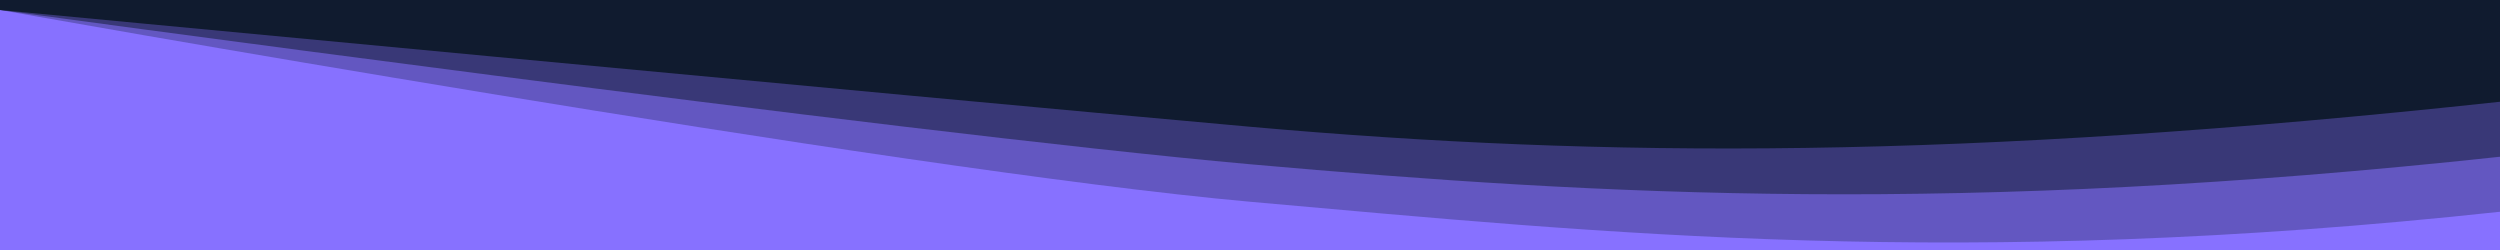
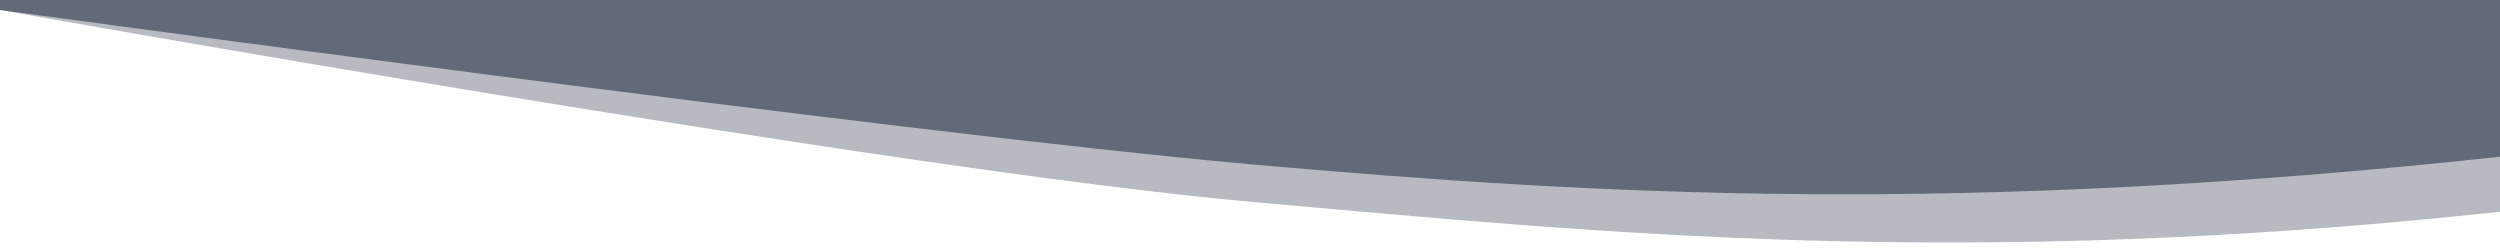
<svg xmlns="http://www.w3.org/2000/svg" viewBox="0 0 1000 100">
  <g fill="#101B2F">
-     <rect width="100%" height="100%" fill="#8771FF" />
    <path d="M500 80.7C358 68 0 4 0 4V0h1000v84.7c-216 23.3-358 8.6-500-4Z" opacity=".3" />
    <path d="M500 65.7C358 53 0 4 0 4V0h1000v62.7c-216 23.3-358 15.6-500 3Z" opacity=".5" />
-     <path d="M500 50.7C358 38 0 4 0 4V0h1000v40.7C784 64 642 63.3 500 50.7Z" />
  </g>
</svg>